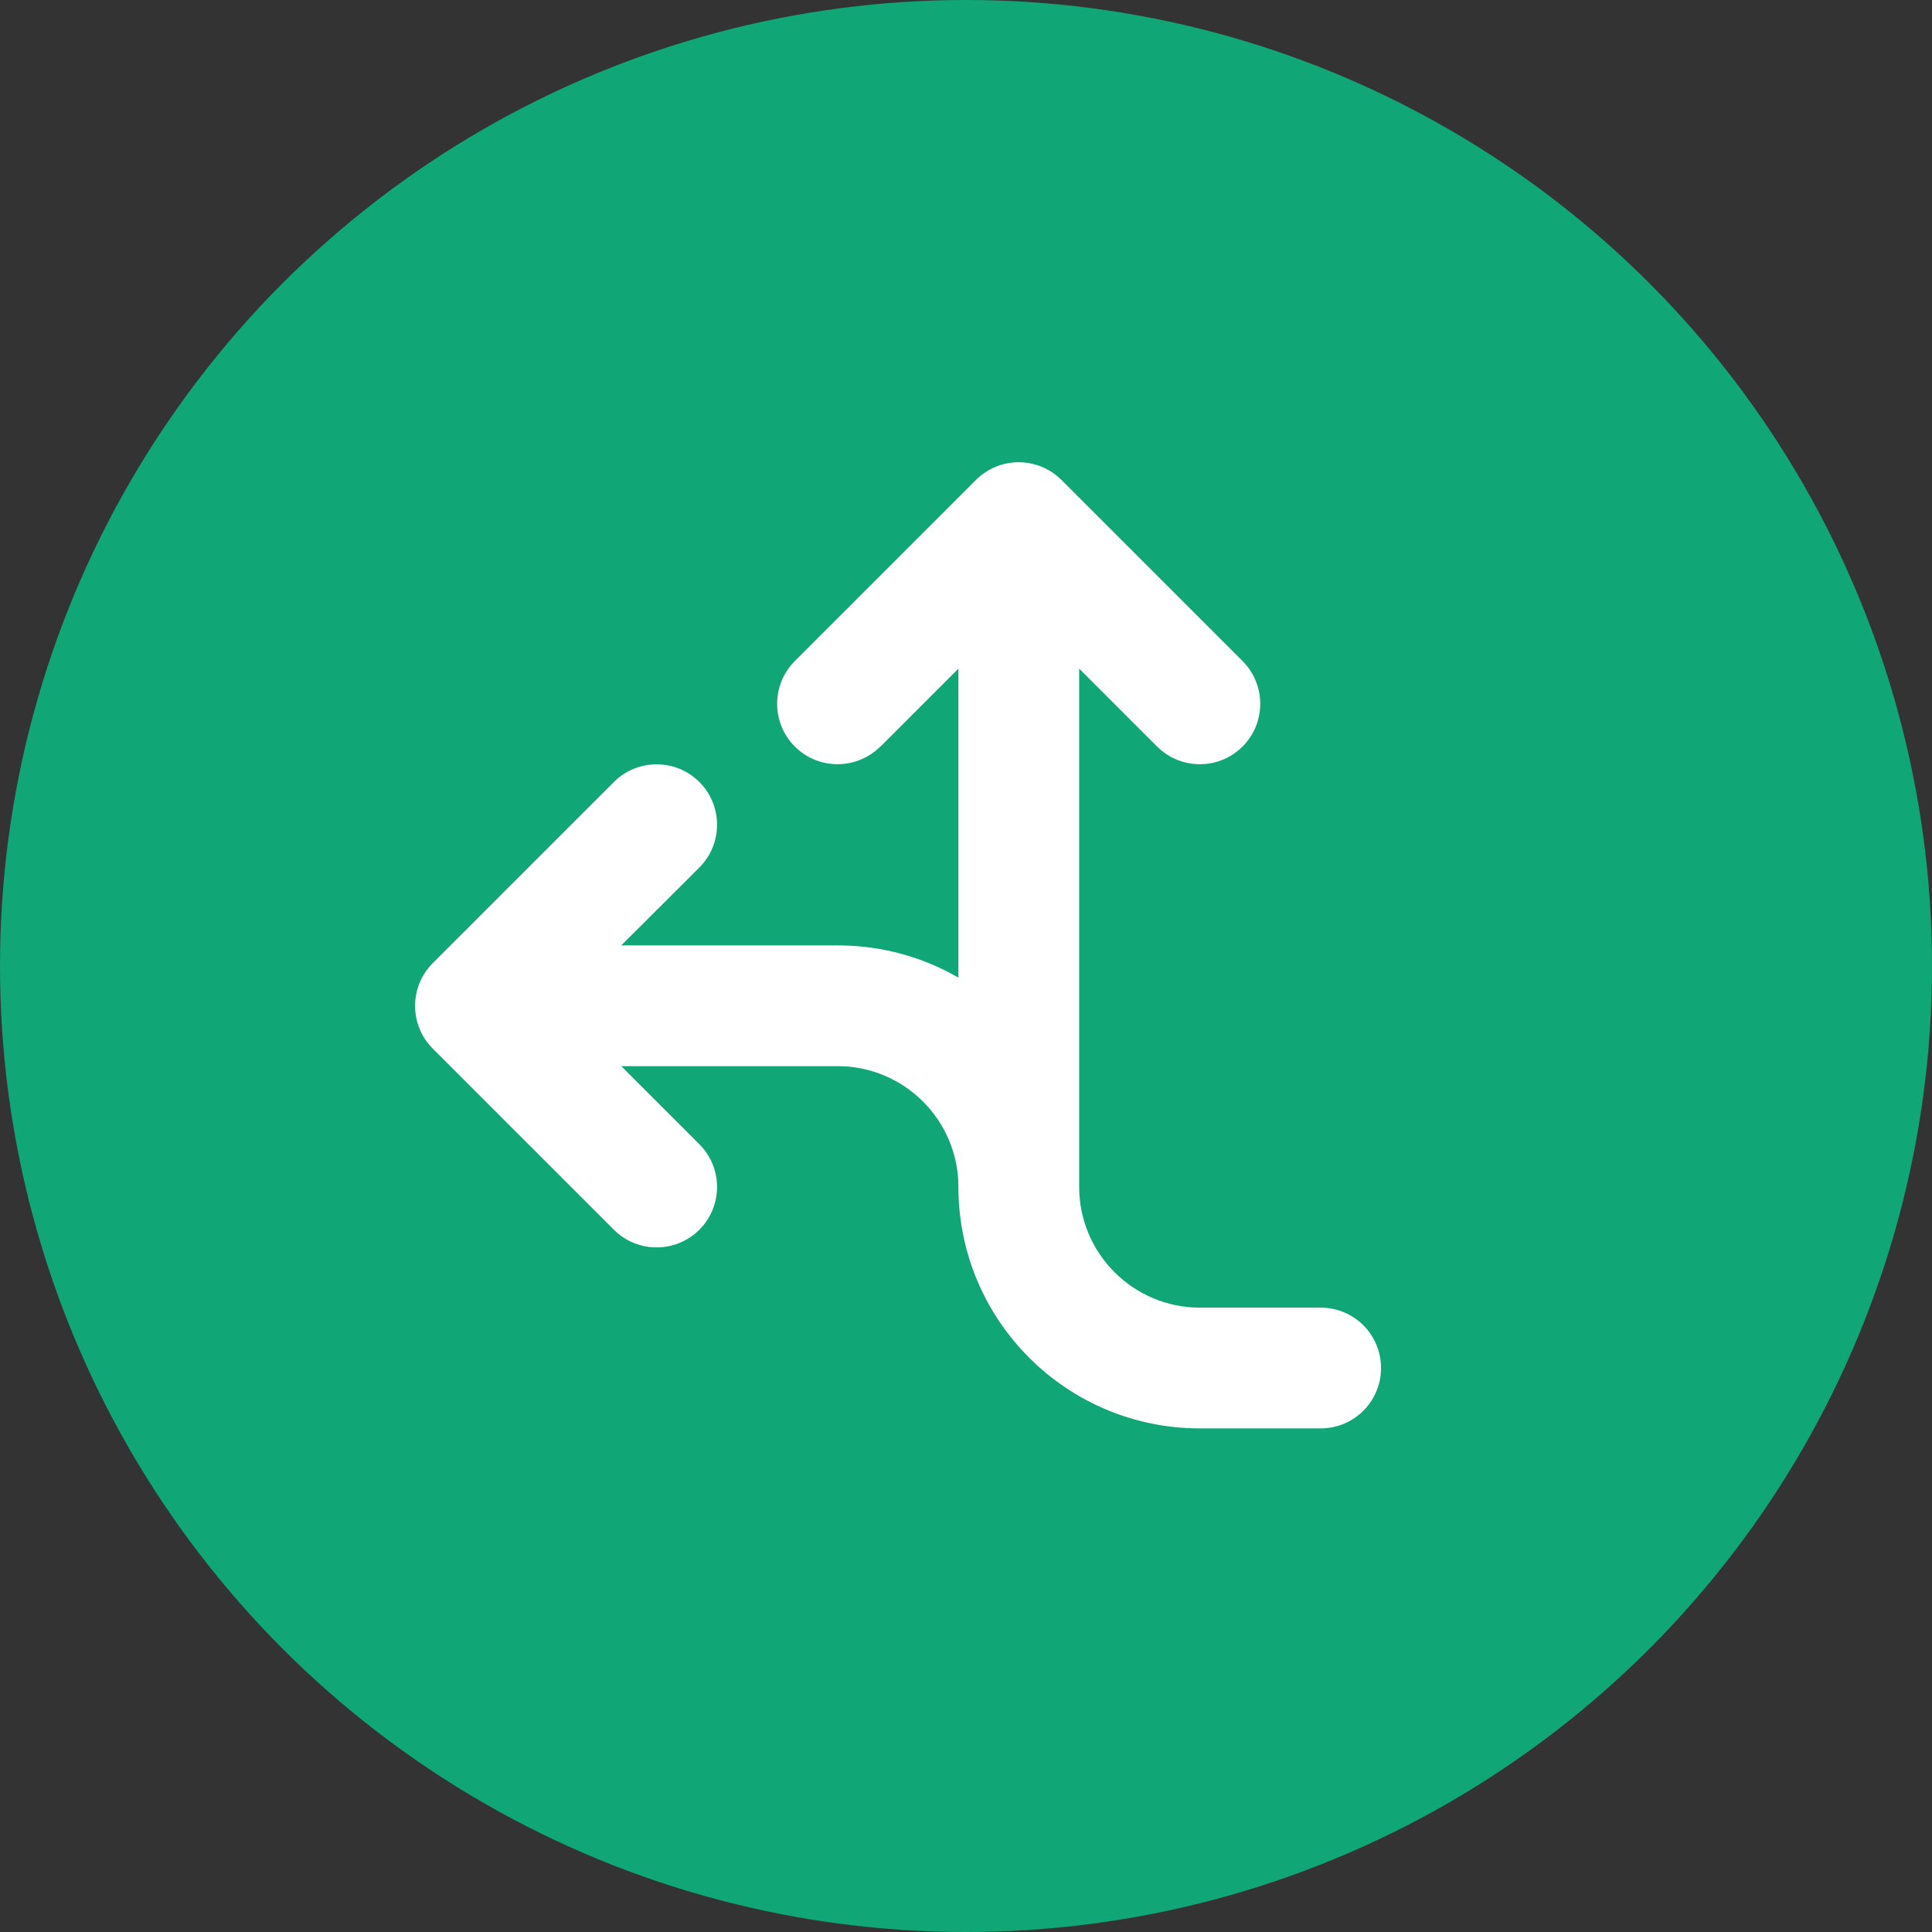
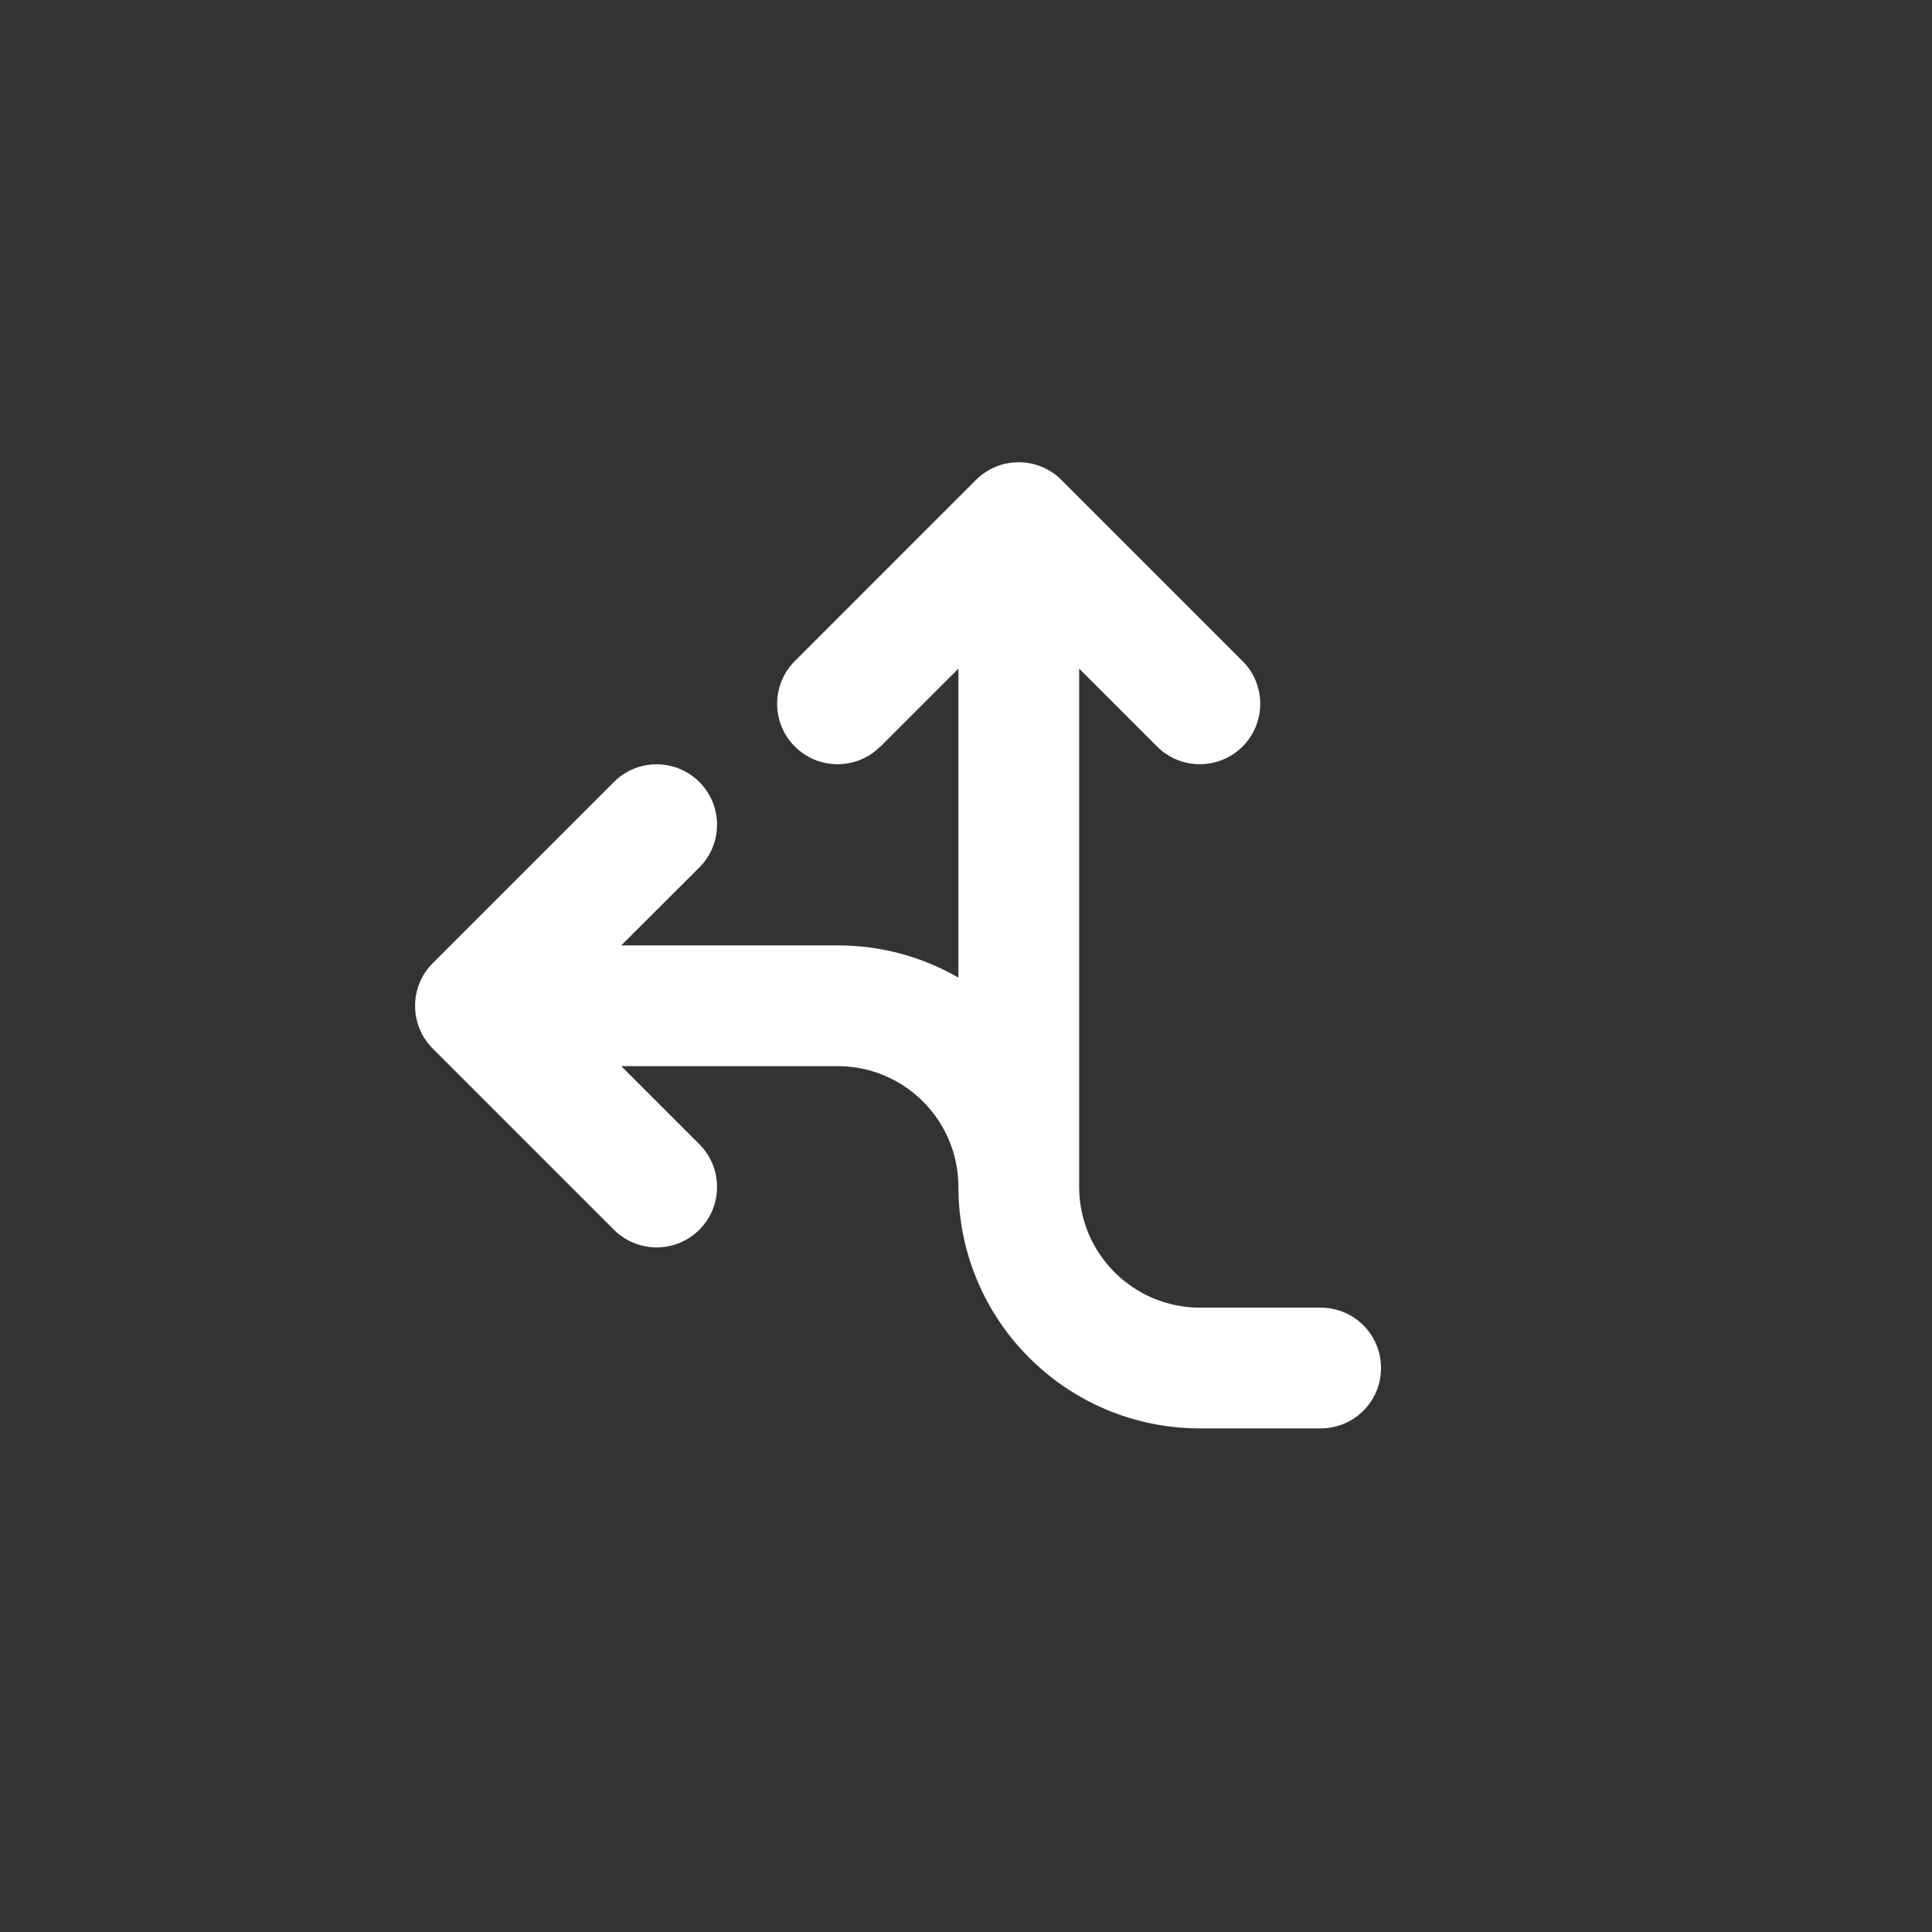
<svg xmlns="http://www.w3.org/2000/svg" viewBox="0 0 1024 1024">
  <rect x="0" y="0" width="1024" height="1024" fill="#333333" stroke="none" />
-   <ellipse style="fill:#11a676;fill-opacity:1" cx="512" cy="512" rx="512" ry="512" />
  <path d="m 466.575,395.675 c -12.5,12.5 -32.8,12.5 -45.3,0 -12.5,-12.5 -12.5,-32.8 0,-45.3 l 96,-96 c 12.5,-12.5 32.8,-12.5 45.3,0 l 96,96 c 12.5,12.5 12.5,32.8 0,45.3 -12.5,12.5 -32.8,12.5 -45.3,0 l -41.3,-41.3 v 274.7 c 0,35.3 28.7,64 64,64 h 64 c 17.7,0 32,14.3 32,32 0,17.7 -14.3,32 -32,32 h -64 c -70.7,0 -128,-57.3 -128,-128 0,-35.3 -28.7,-64 -64,-64 h -114.7 l 41.4,41.4 c 12.5,12.5 12.5,32.8 0,45.3 -12.5,12.5 -32.8,12.5 -45.3,0 l -96,-96 c -12.5,-12.5 -12.5,-32.8 0,-45.3 l 96,-96 c 12.5,-12.5 32.8,-12.5 45.3,0 12.5,12.5 12.5,32.8 0,45.3 l -41.4,41.3 h 114.7 c 23.3,0 45.2,6.2 64,17.1 v -163.8 l -41.4,41.4 z" style="fill:#ffffff" />
</svg>